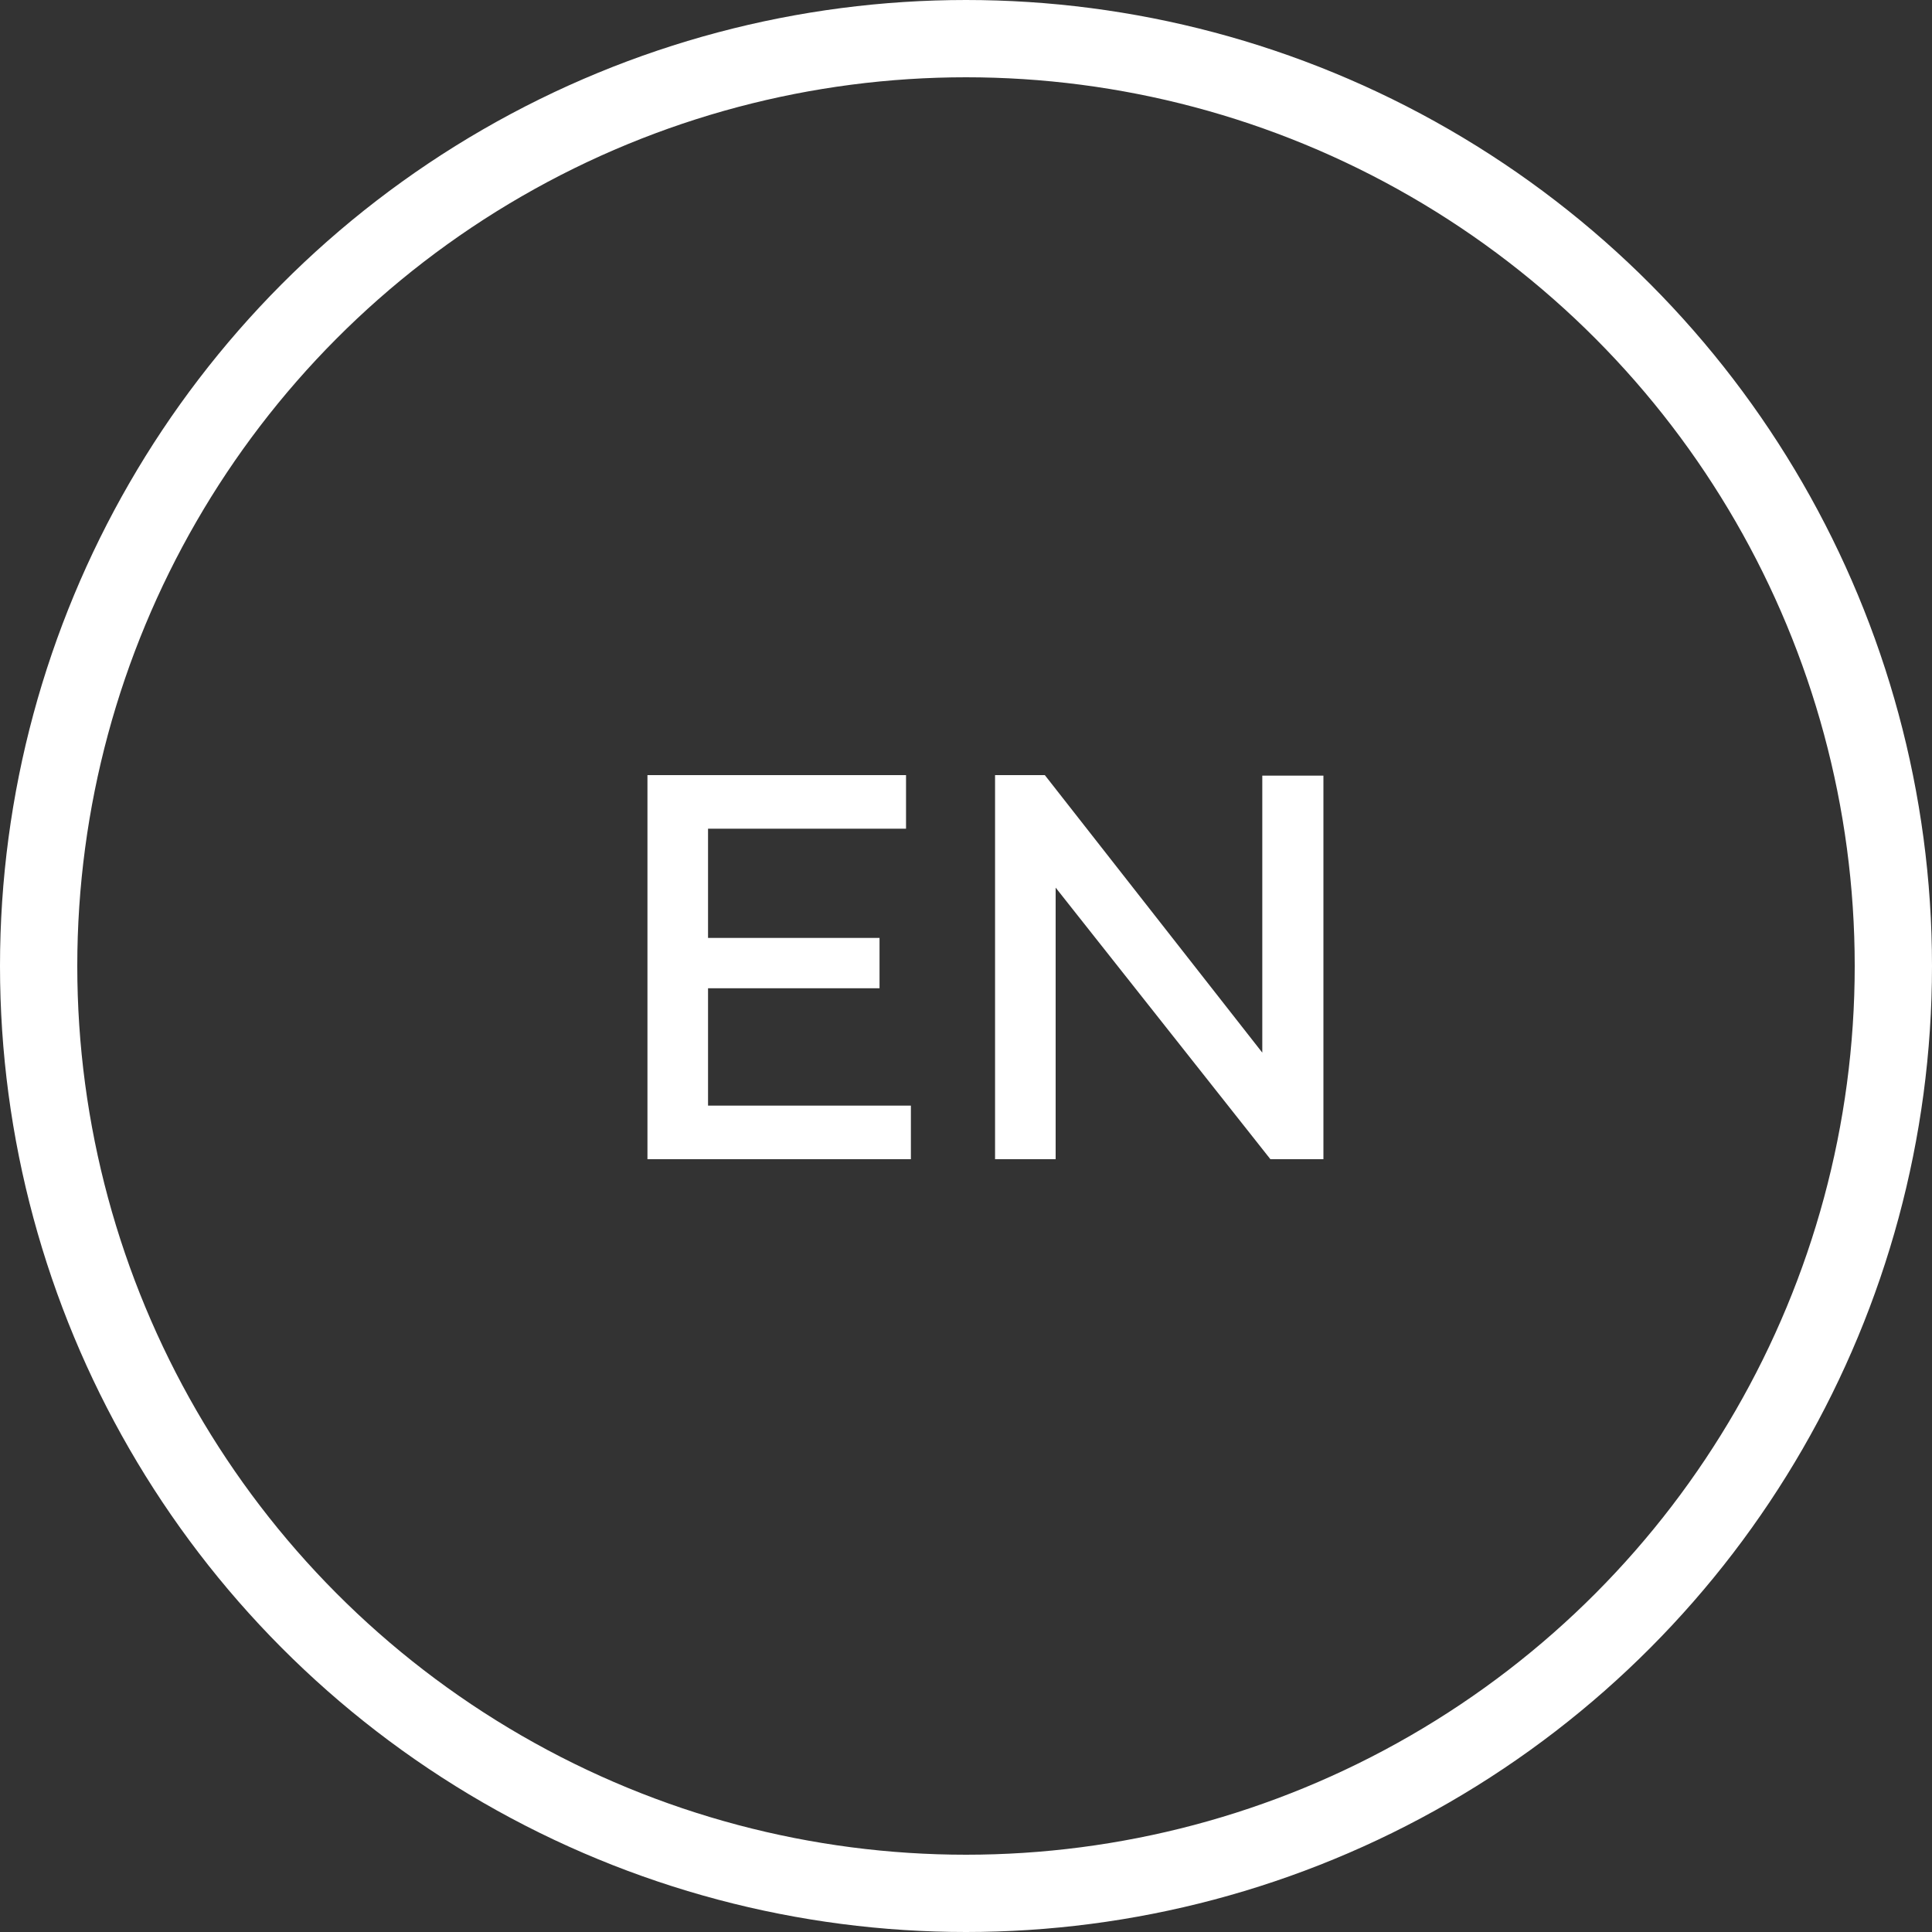
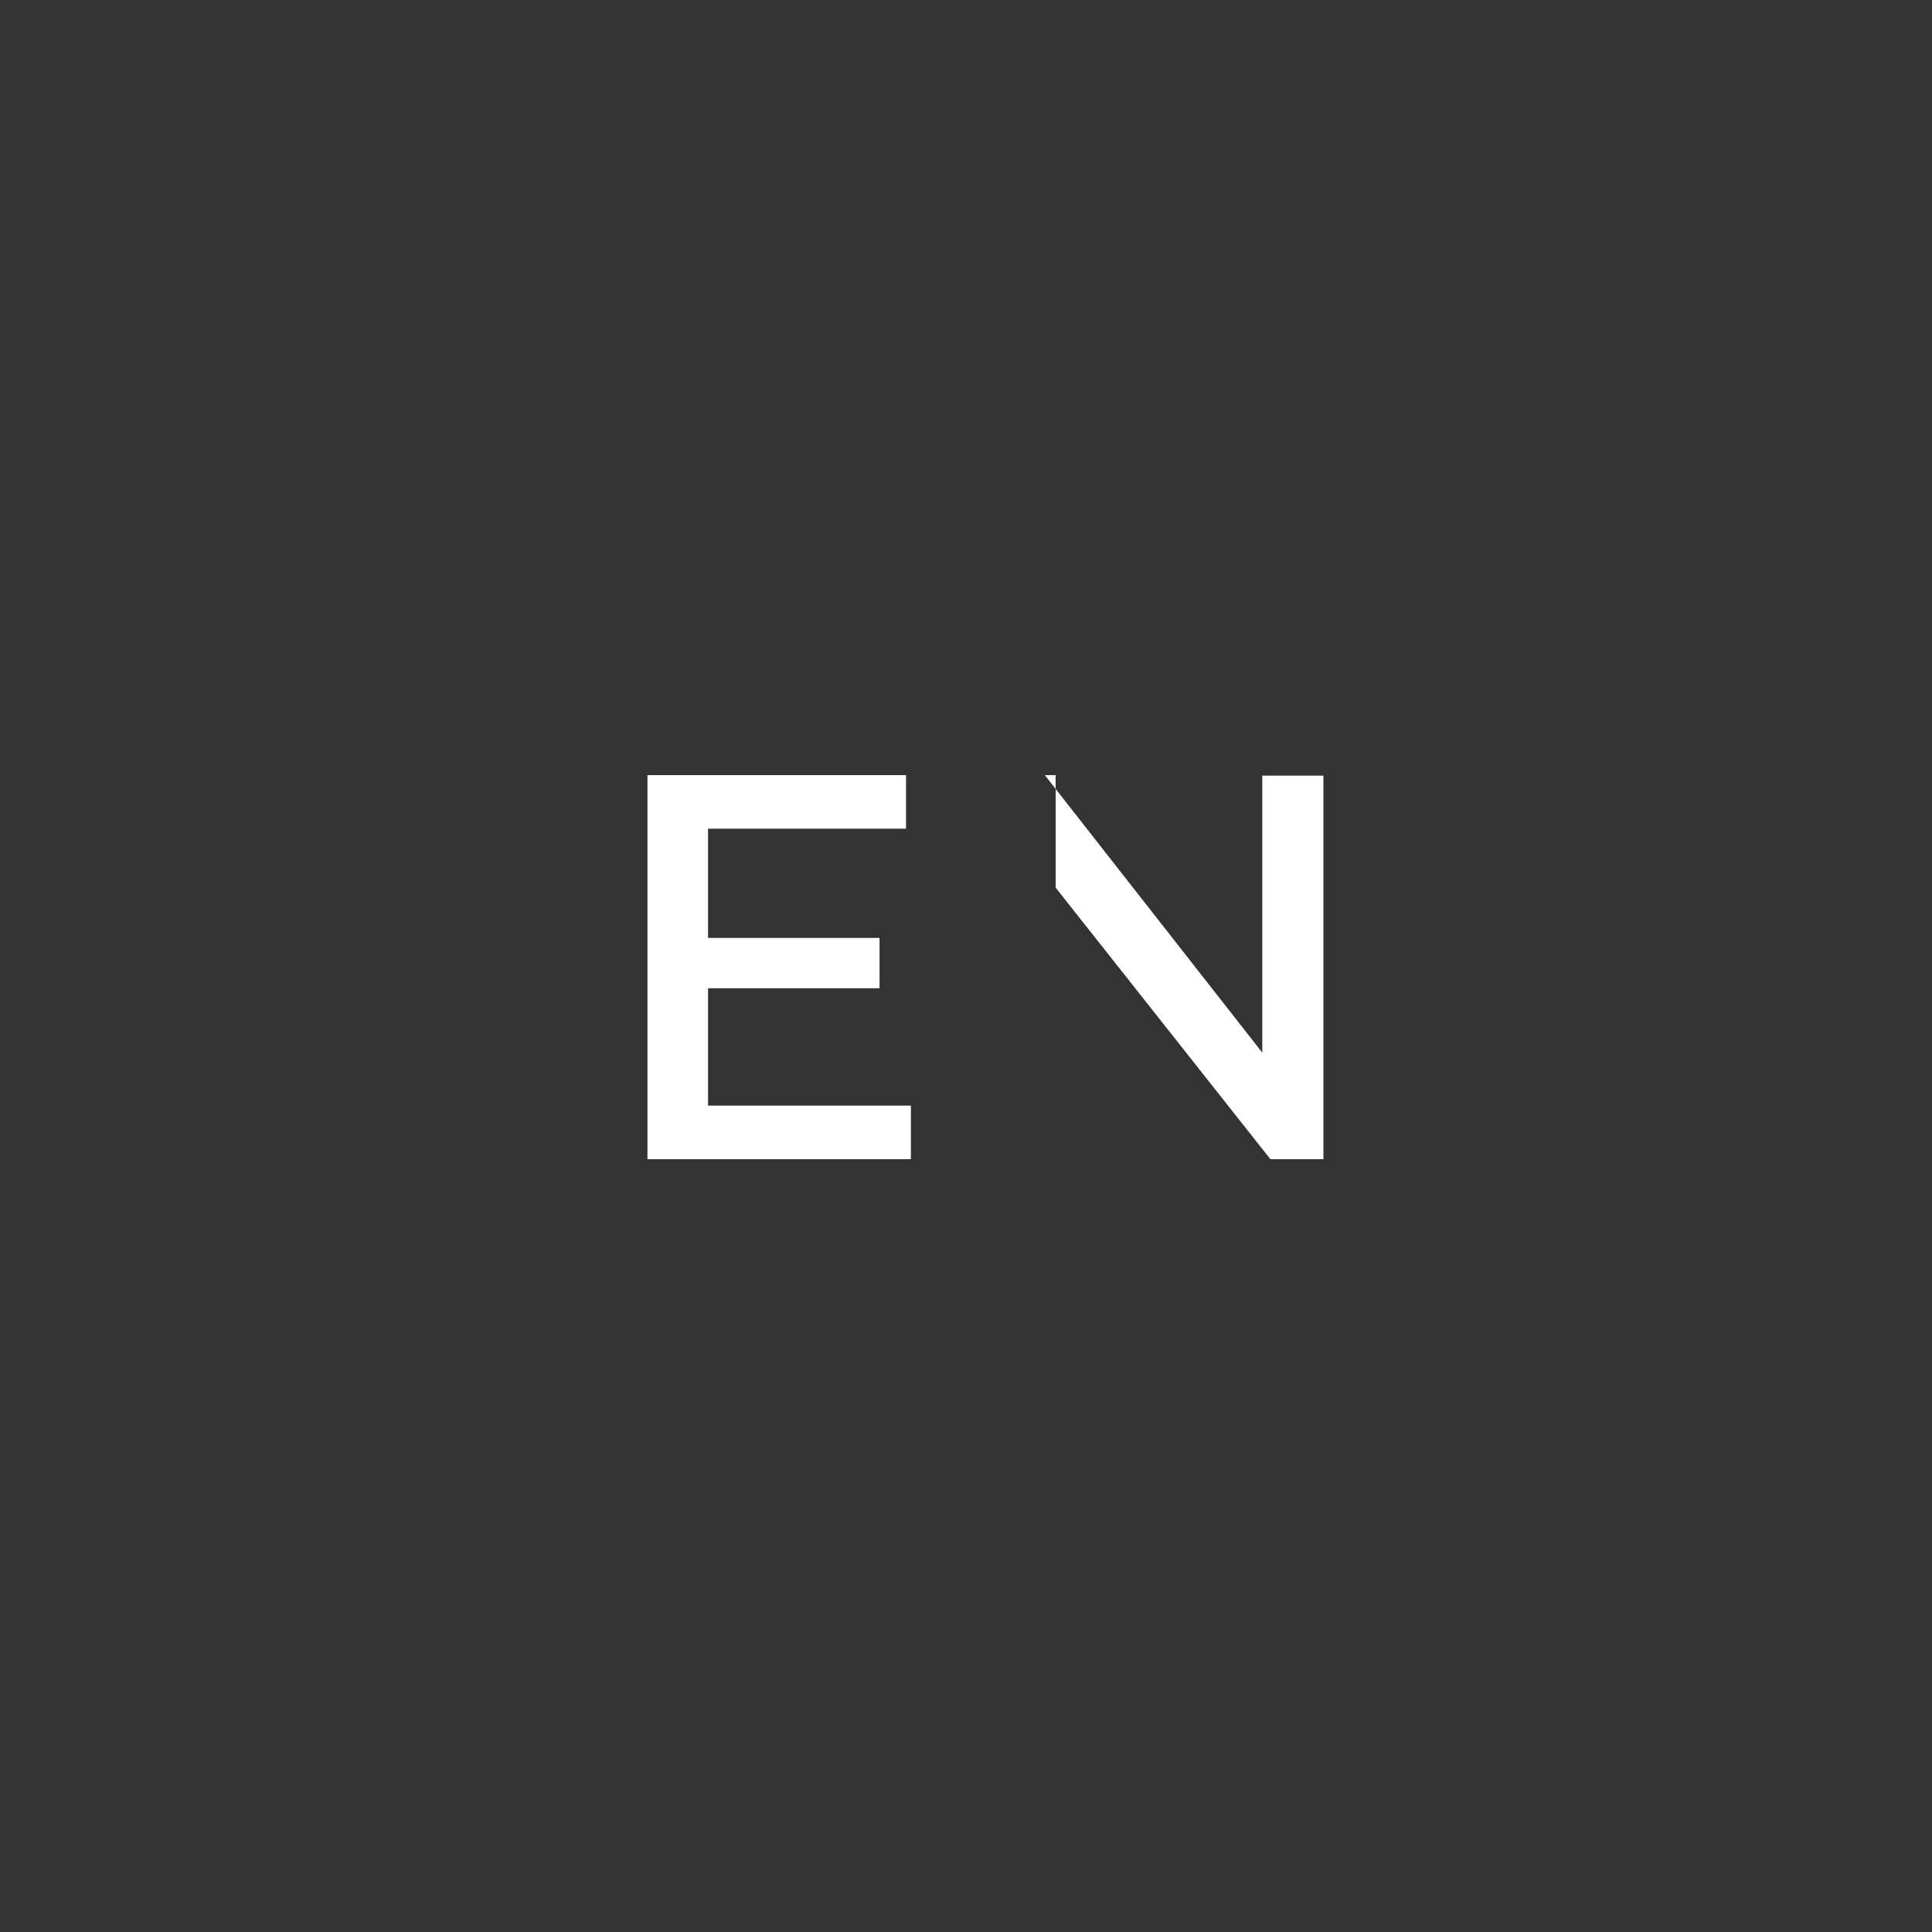
<svg xmlns="http://www.w3.org/2000/svg" width="50" height="50" viewBox="0 0 50 50" fill="none">
  <rect x="0" y="0" width="50" height="50" fill="#333333" stroke="none" />
-   <circle cx="25" cy="25" r="24" stroke="white" stroke-width="2" />
-   <path d="M23.574 28.614V30H16.756V20.06H23.448V21.446H18.324V24.274H22.762V25.576H18.324V28.614H23.574ZM27.32 22.972V30H25.752V20.06H27.04L32.668 27.242V20.074H34.25V30H32.878L27.32 22.972Z" fill="white" />
+   <path d="M23.574 28.614V30H16.756V20.06H23.448V21.446H18.324V24.274H22.762V25.576H18.324V28.614H23.574ZM27.32 22.972V30V20.06H27.04L32.668 27.242V20.074H34.25V30H32.878L27.32 22.972Z" fill="white" />
</svg>